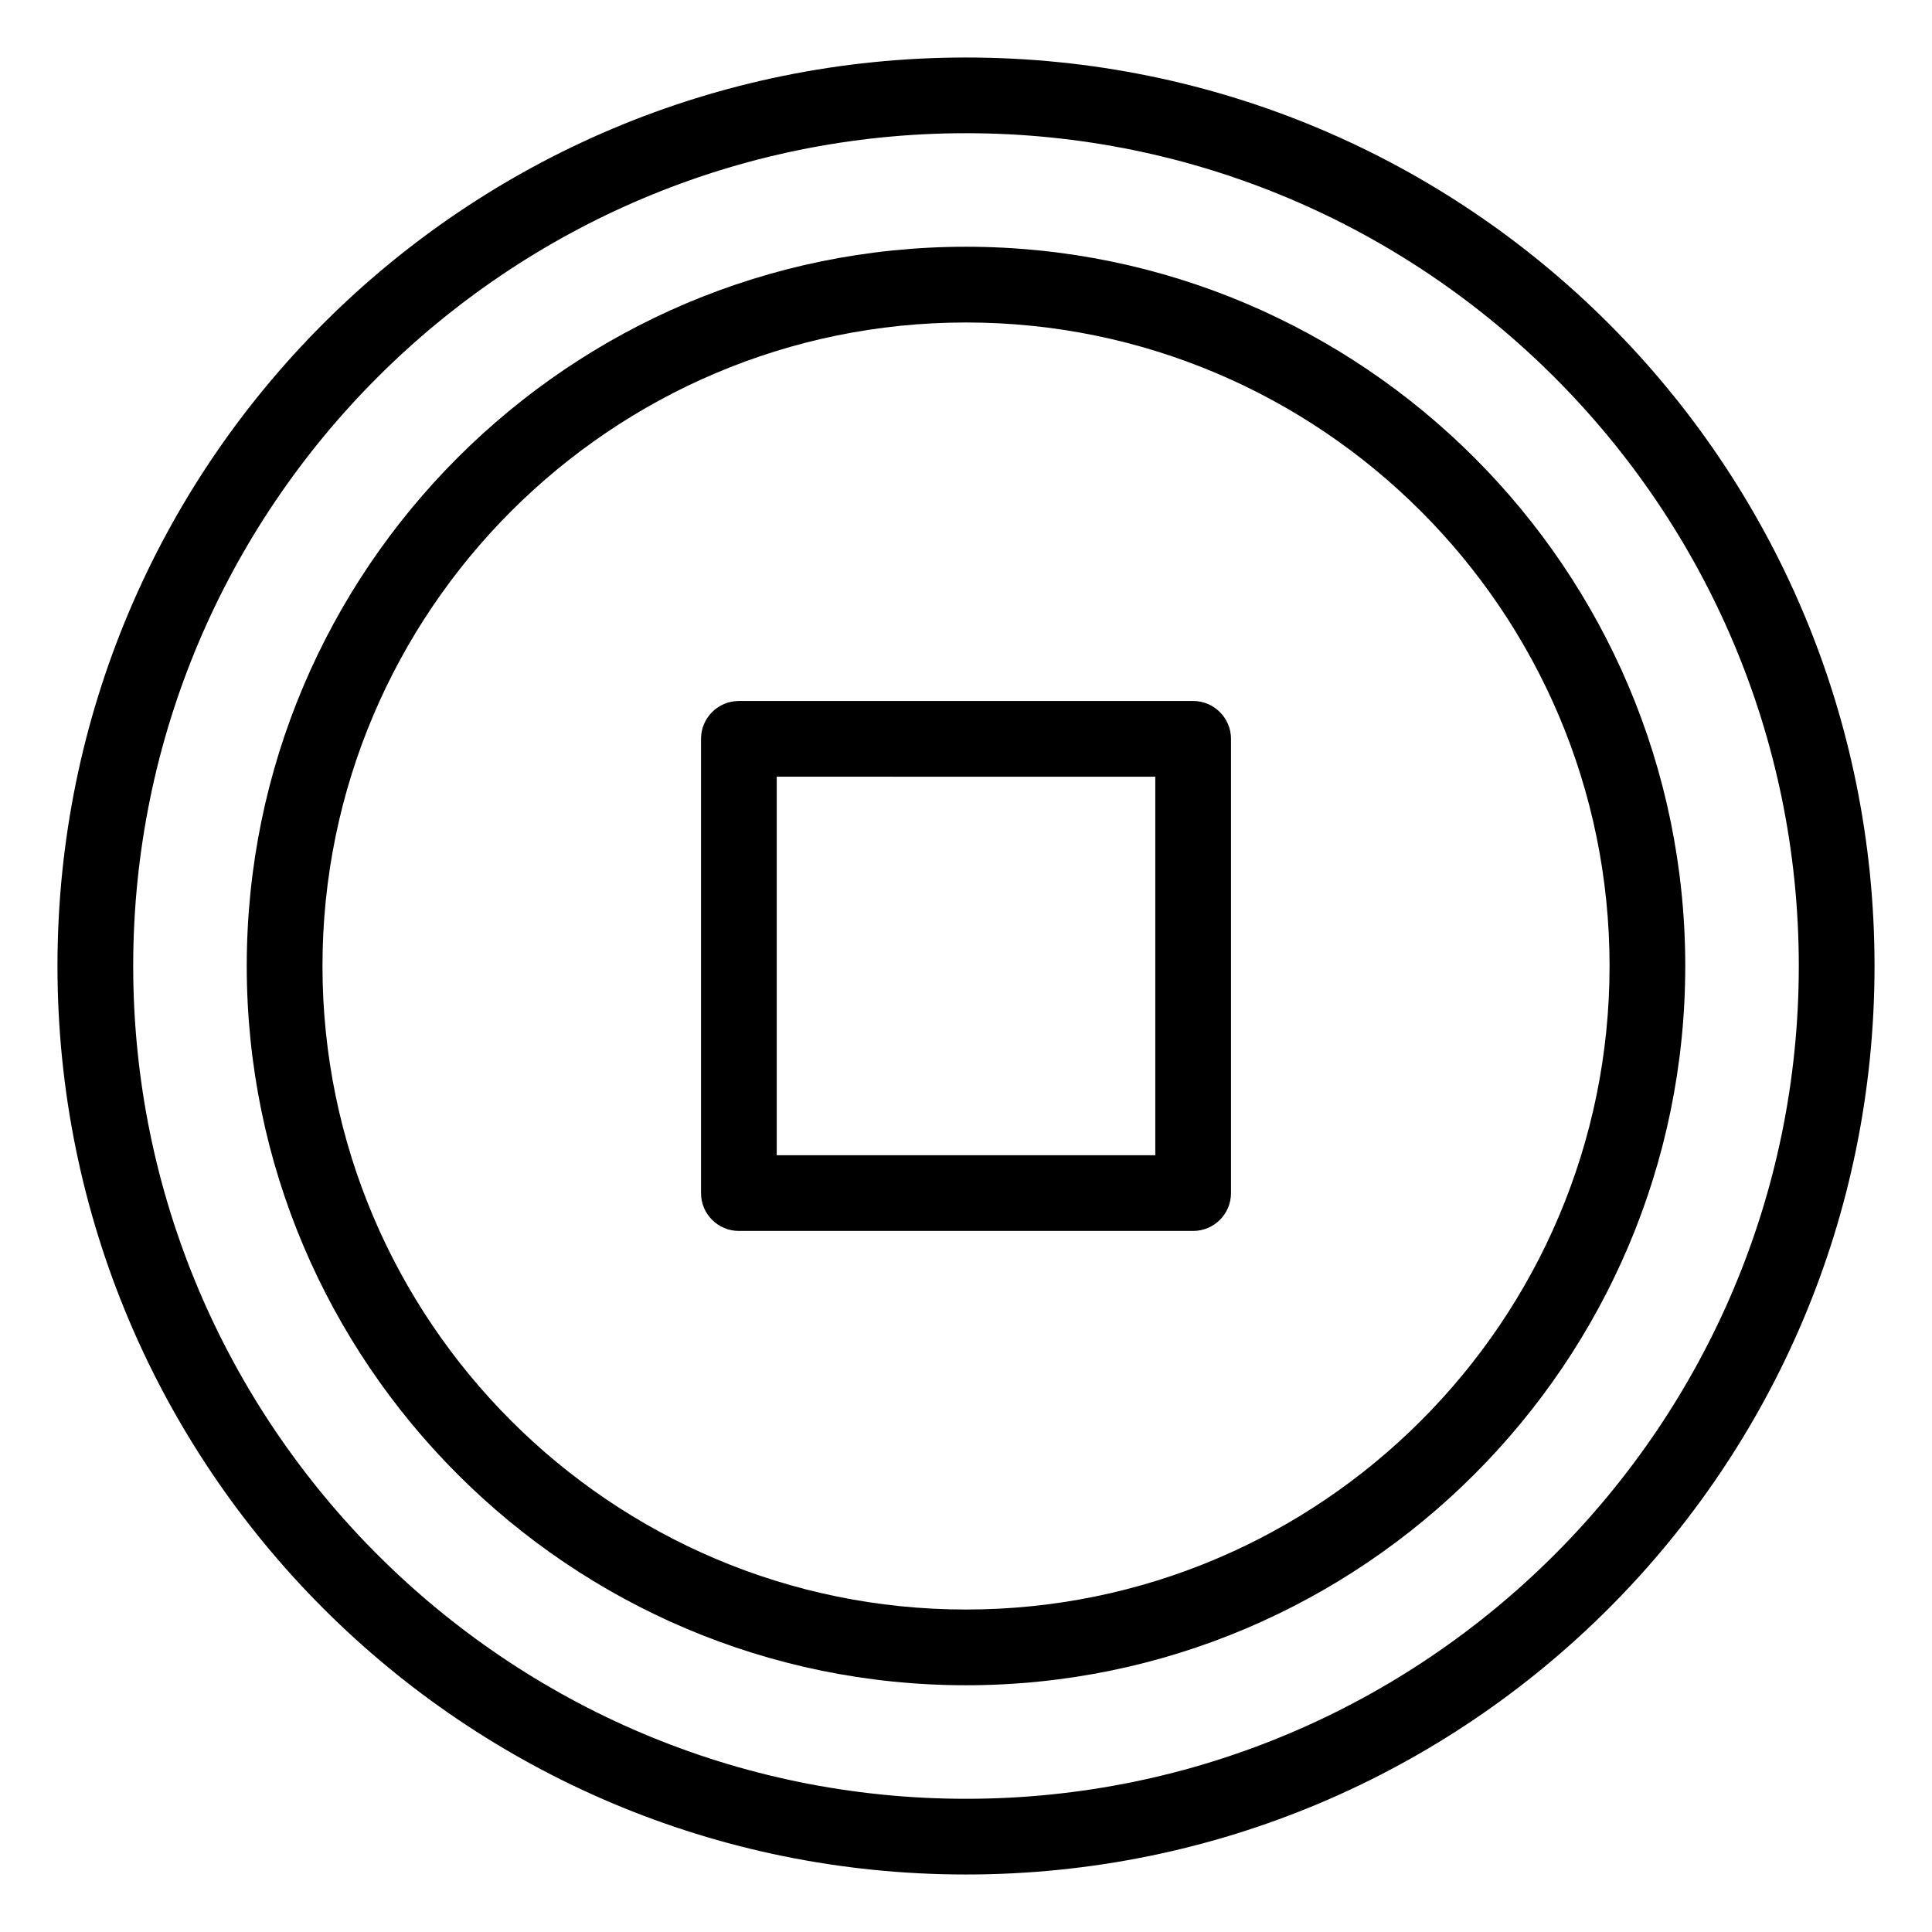
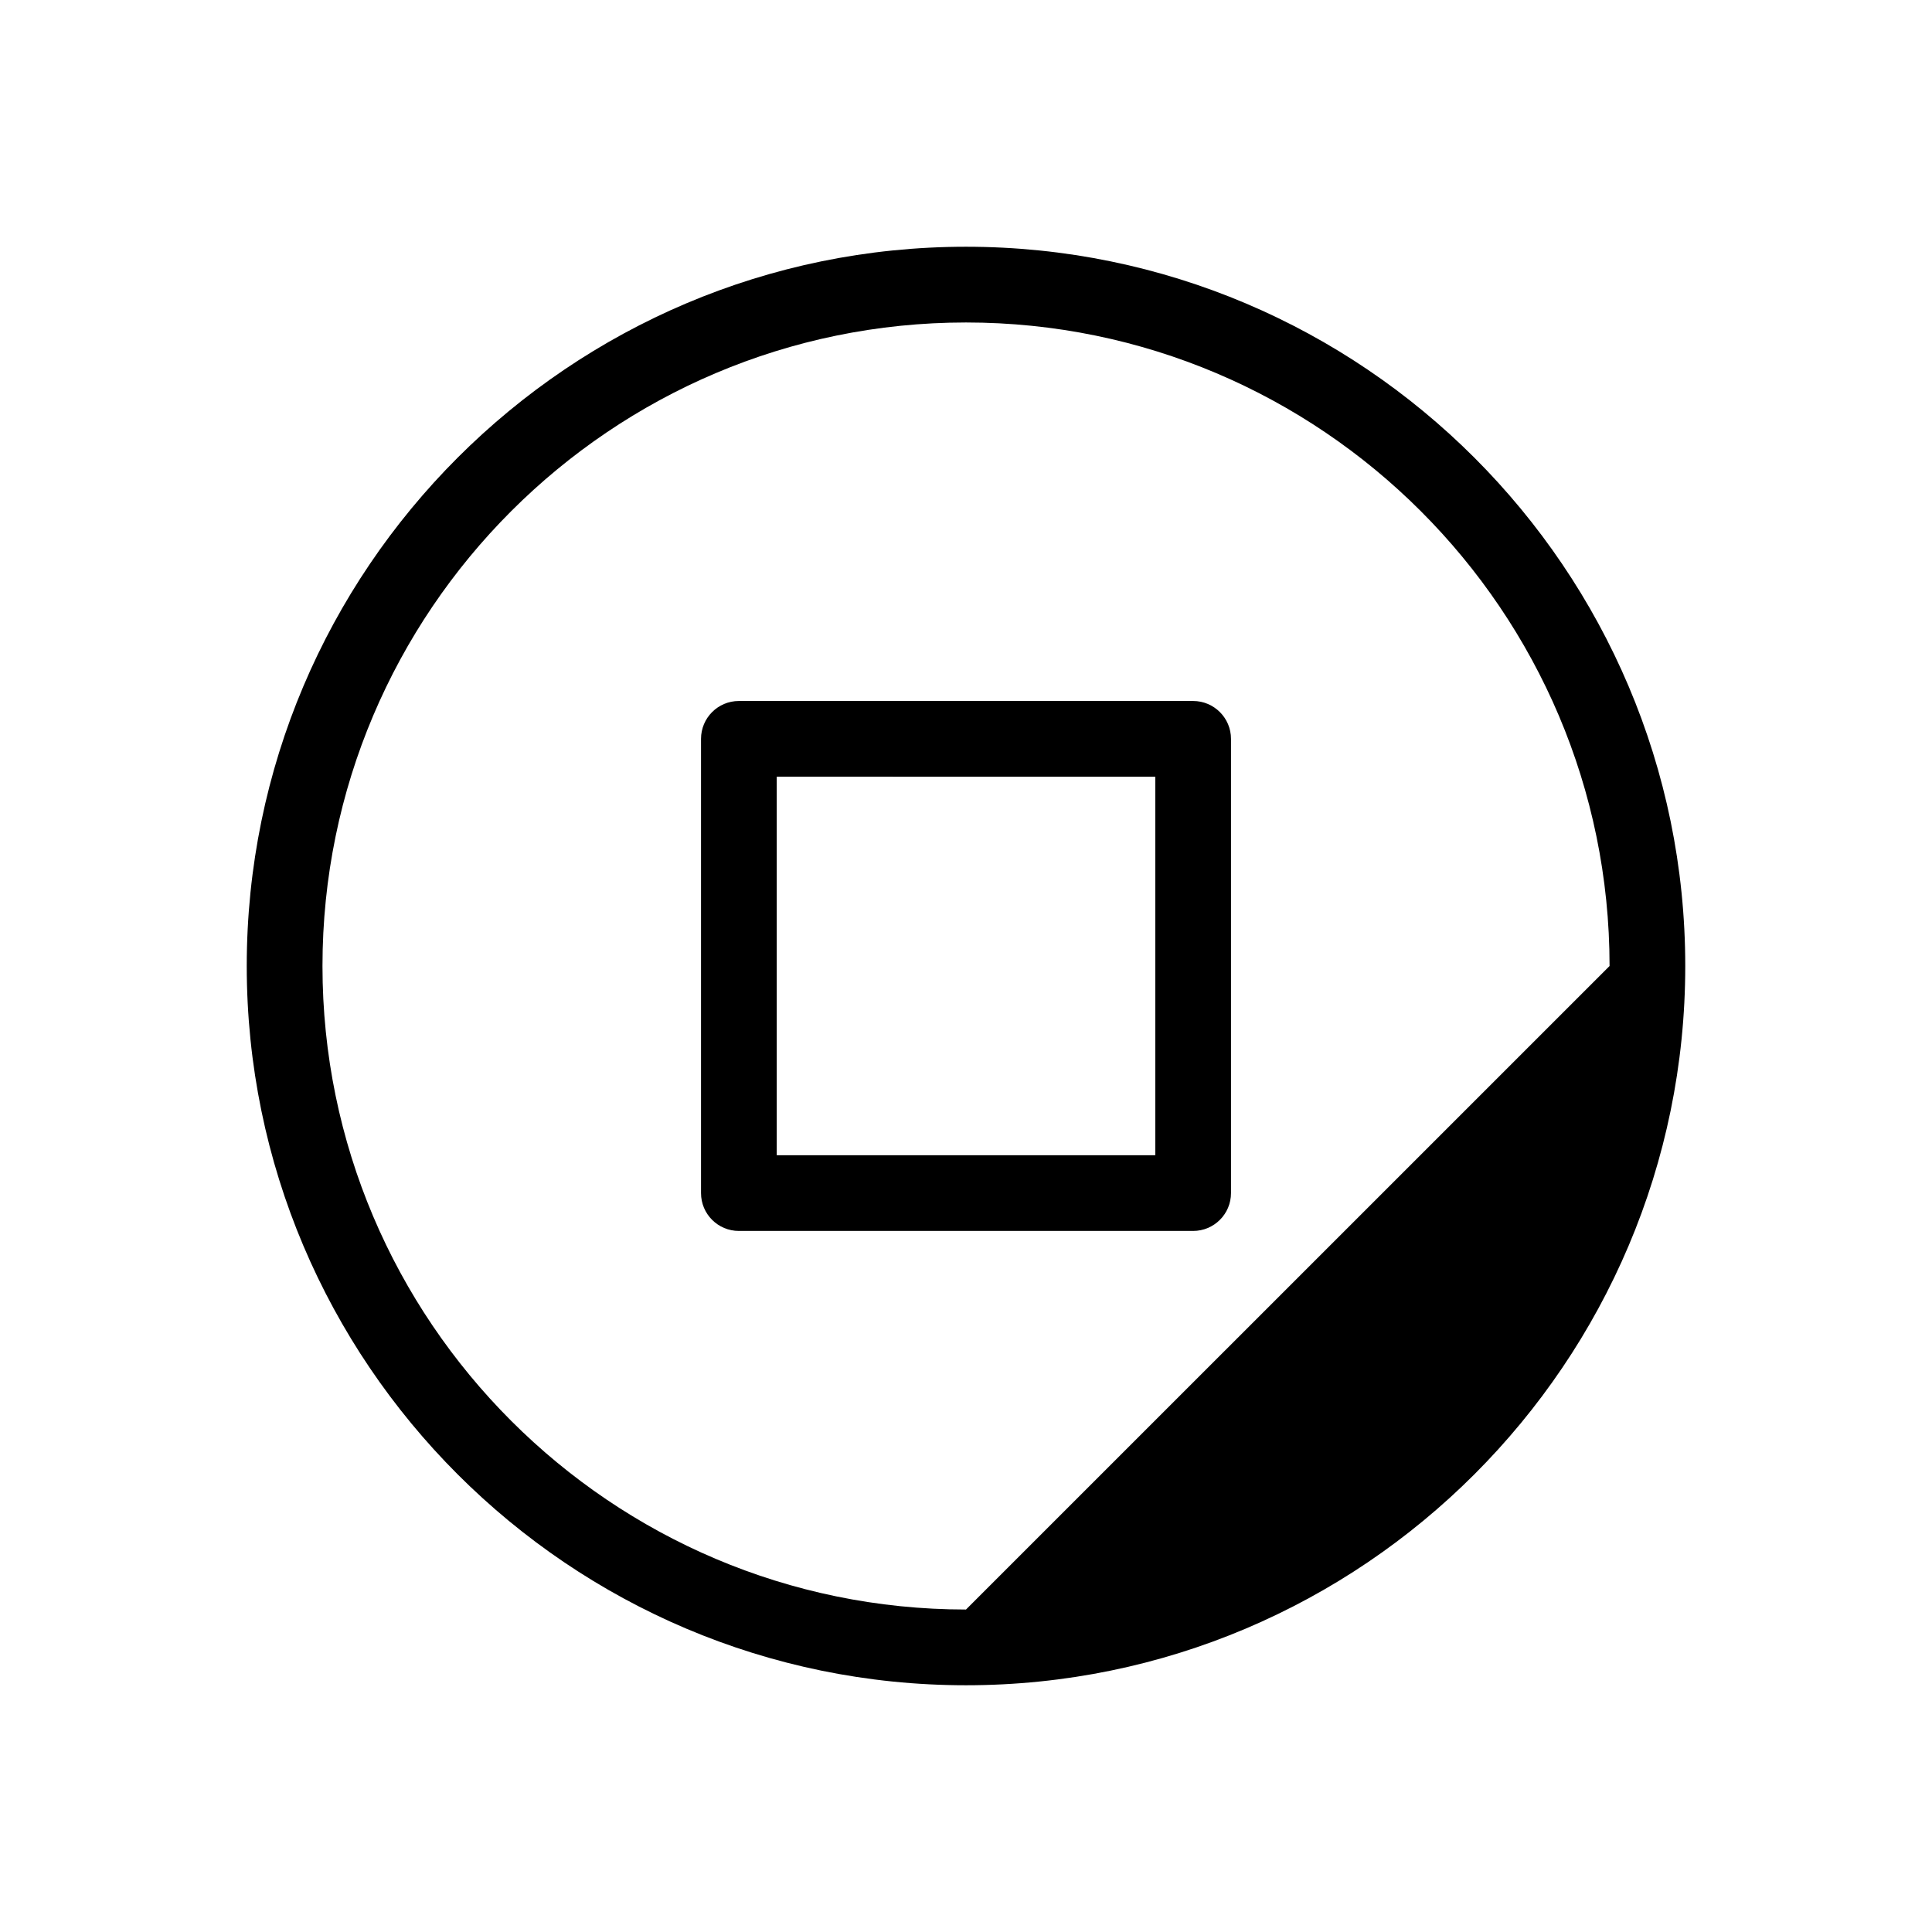
<svg xmlns="http://www.w3.org/2000/svg" fill="#000000" width="800px" height="800px" version="1.1" viewBox="144 144 512 512">
  <g>
-     <path d="m400 159.24c-133.06 0-240.77 107.68-240.77 240.76 0 133.06 107.68 240.76 240.77 240.76 133.06 0 240.77-107.68 240.77-240.76 0-133.06-107.68-240.76-240.77-240.76zm0 461.46c-121.7 0-220.7-99.004-220.7-220.7s99.008-220.7 220.7-220.7 220.7 99.008 220.7 220.7-99.004 220.7-220.7 220.7z" />
-     <path d="m400 209.39c-105.1 0-190.61 85.508-190.61 190.61 0 105.1 85.504 190.61 190.61 190.61s190.61-85.508 190.61-190.61c0-105.1-85.508-190.61-190.61-190.61zm0 361.15c-94.035 0-170.54-76.5-170.54-170.54 0-94.035 76.508-170.54 170.54-170.54s170.55 76.508 170.55 170.54c0 94.043-76.512 170.54-170.55 170.54z" />
+     <path d="m400 209.39c-105.1 0-190.61 85.508-190.61 190.61 0 105.1 85.504 190.61 190.61 190.61s190.61-85.508 190.61-190.61c0-105.1-85.508-190.61-190.61-190.61zm0 361.15c-94.035 0-170.54-76.5-170.54-170.54 0-94.035 76.508-170.54 170.54-170.54s170.55 76.508 170.55 170.54z" />
    <path d="m460.19 329.77h-120.38c-5.543 0-10.031 4.492-10.031 10.035v120.38c0 5.539 4.488 10.027 10.031 10.027h120.38c5.539 0 10.035-4.488 10.035-10.027v-120.38c0-5.539-4.5-10.035-10.035-10.035zm-10.027 120.38h-100.32v-100.32l100.32 0.004z" />
  </g>
</svg>